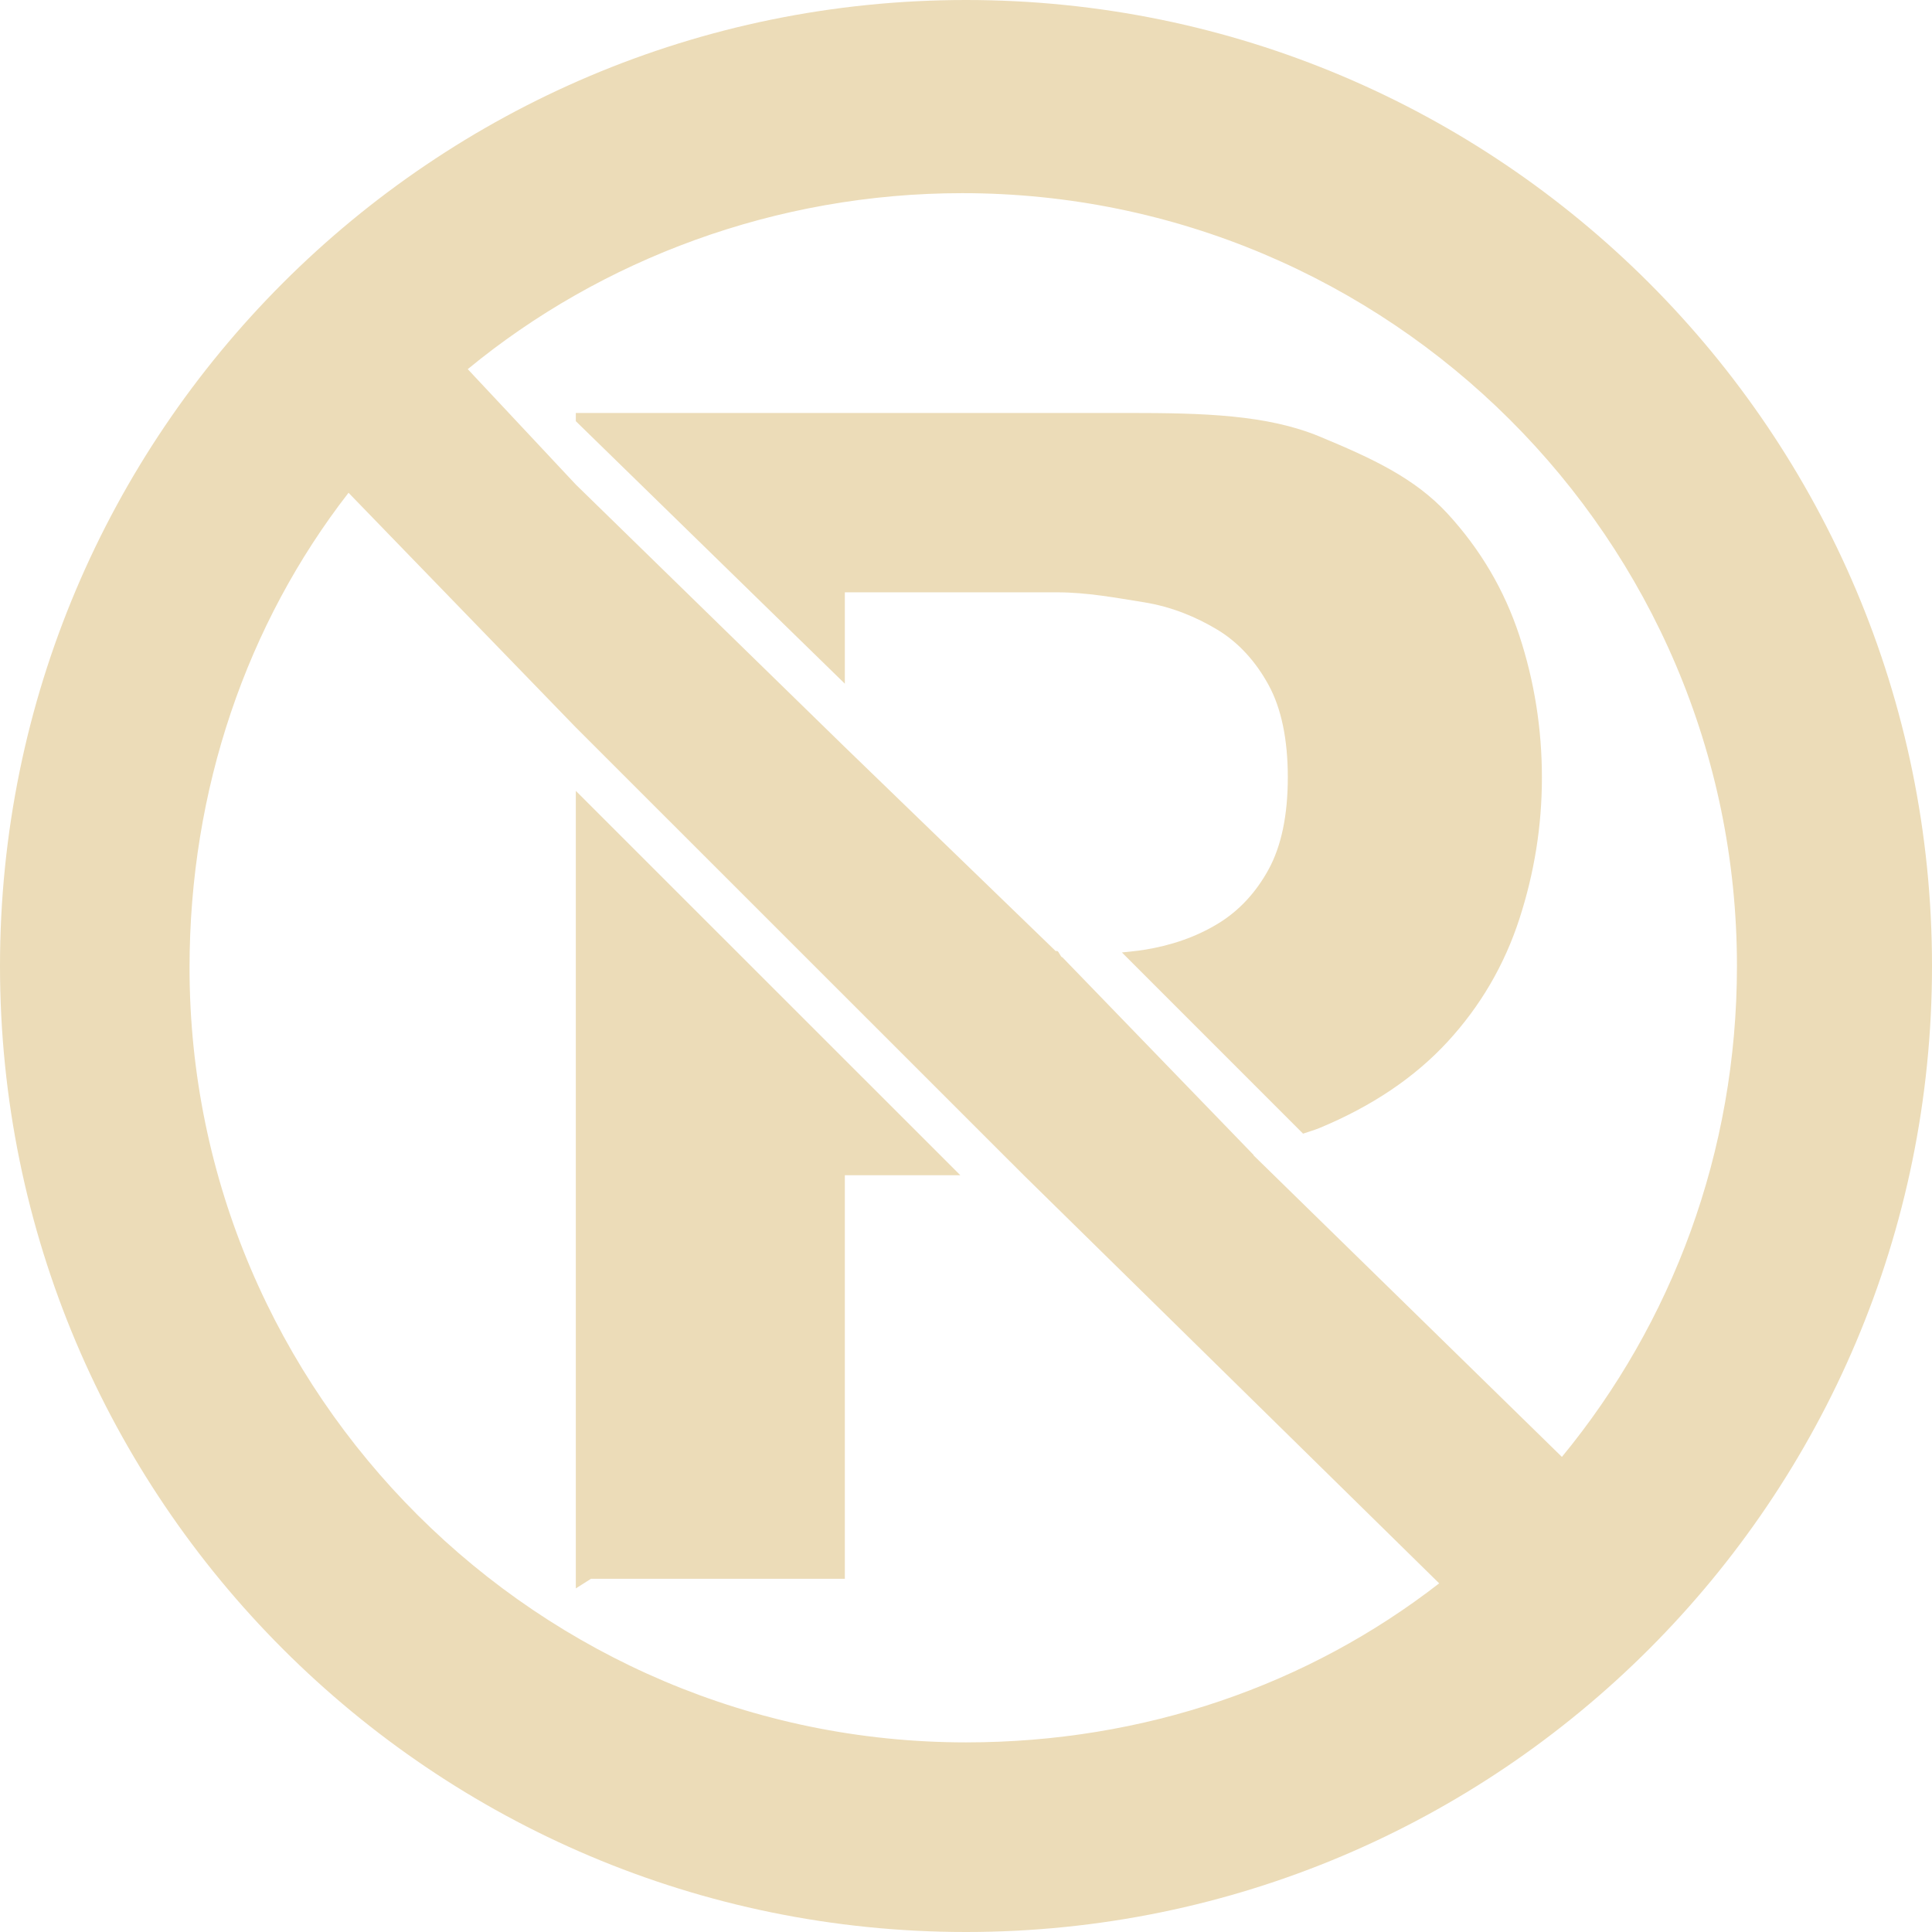
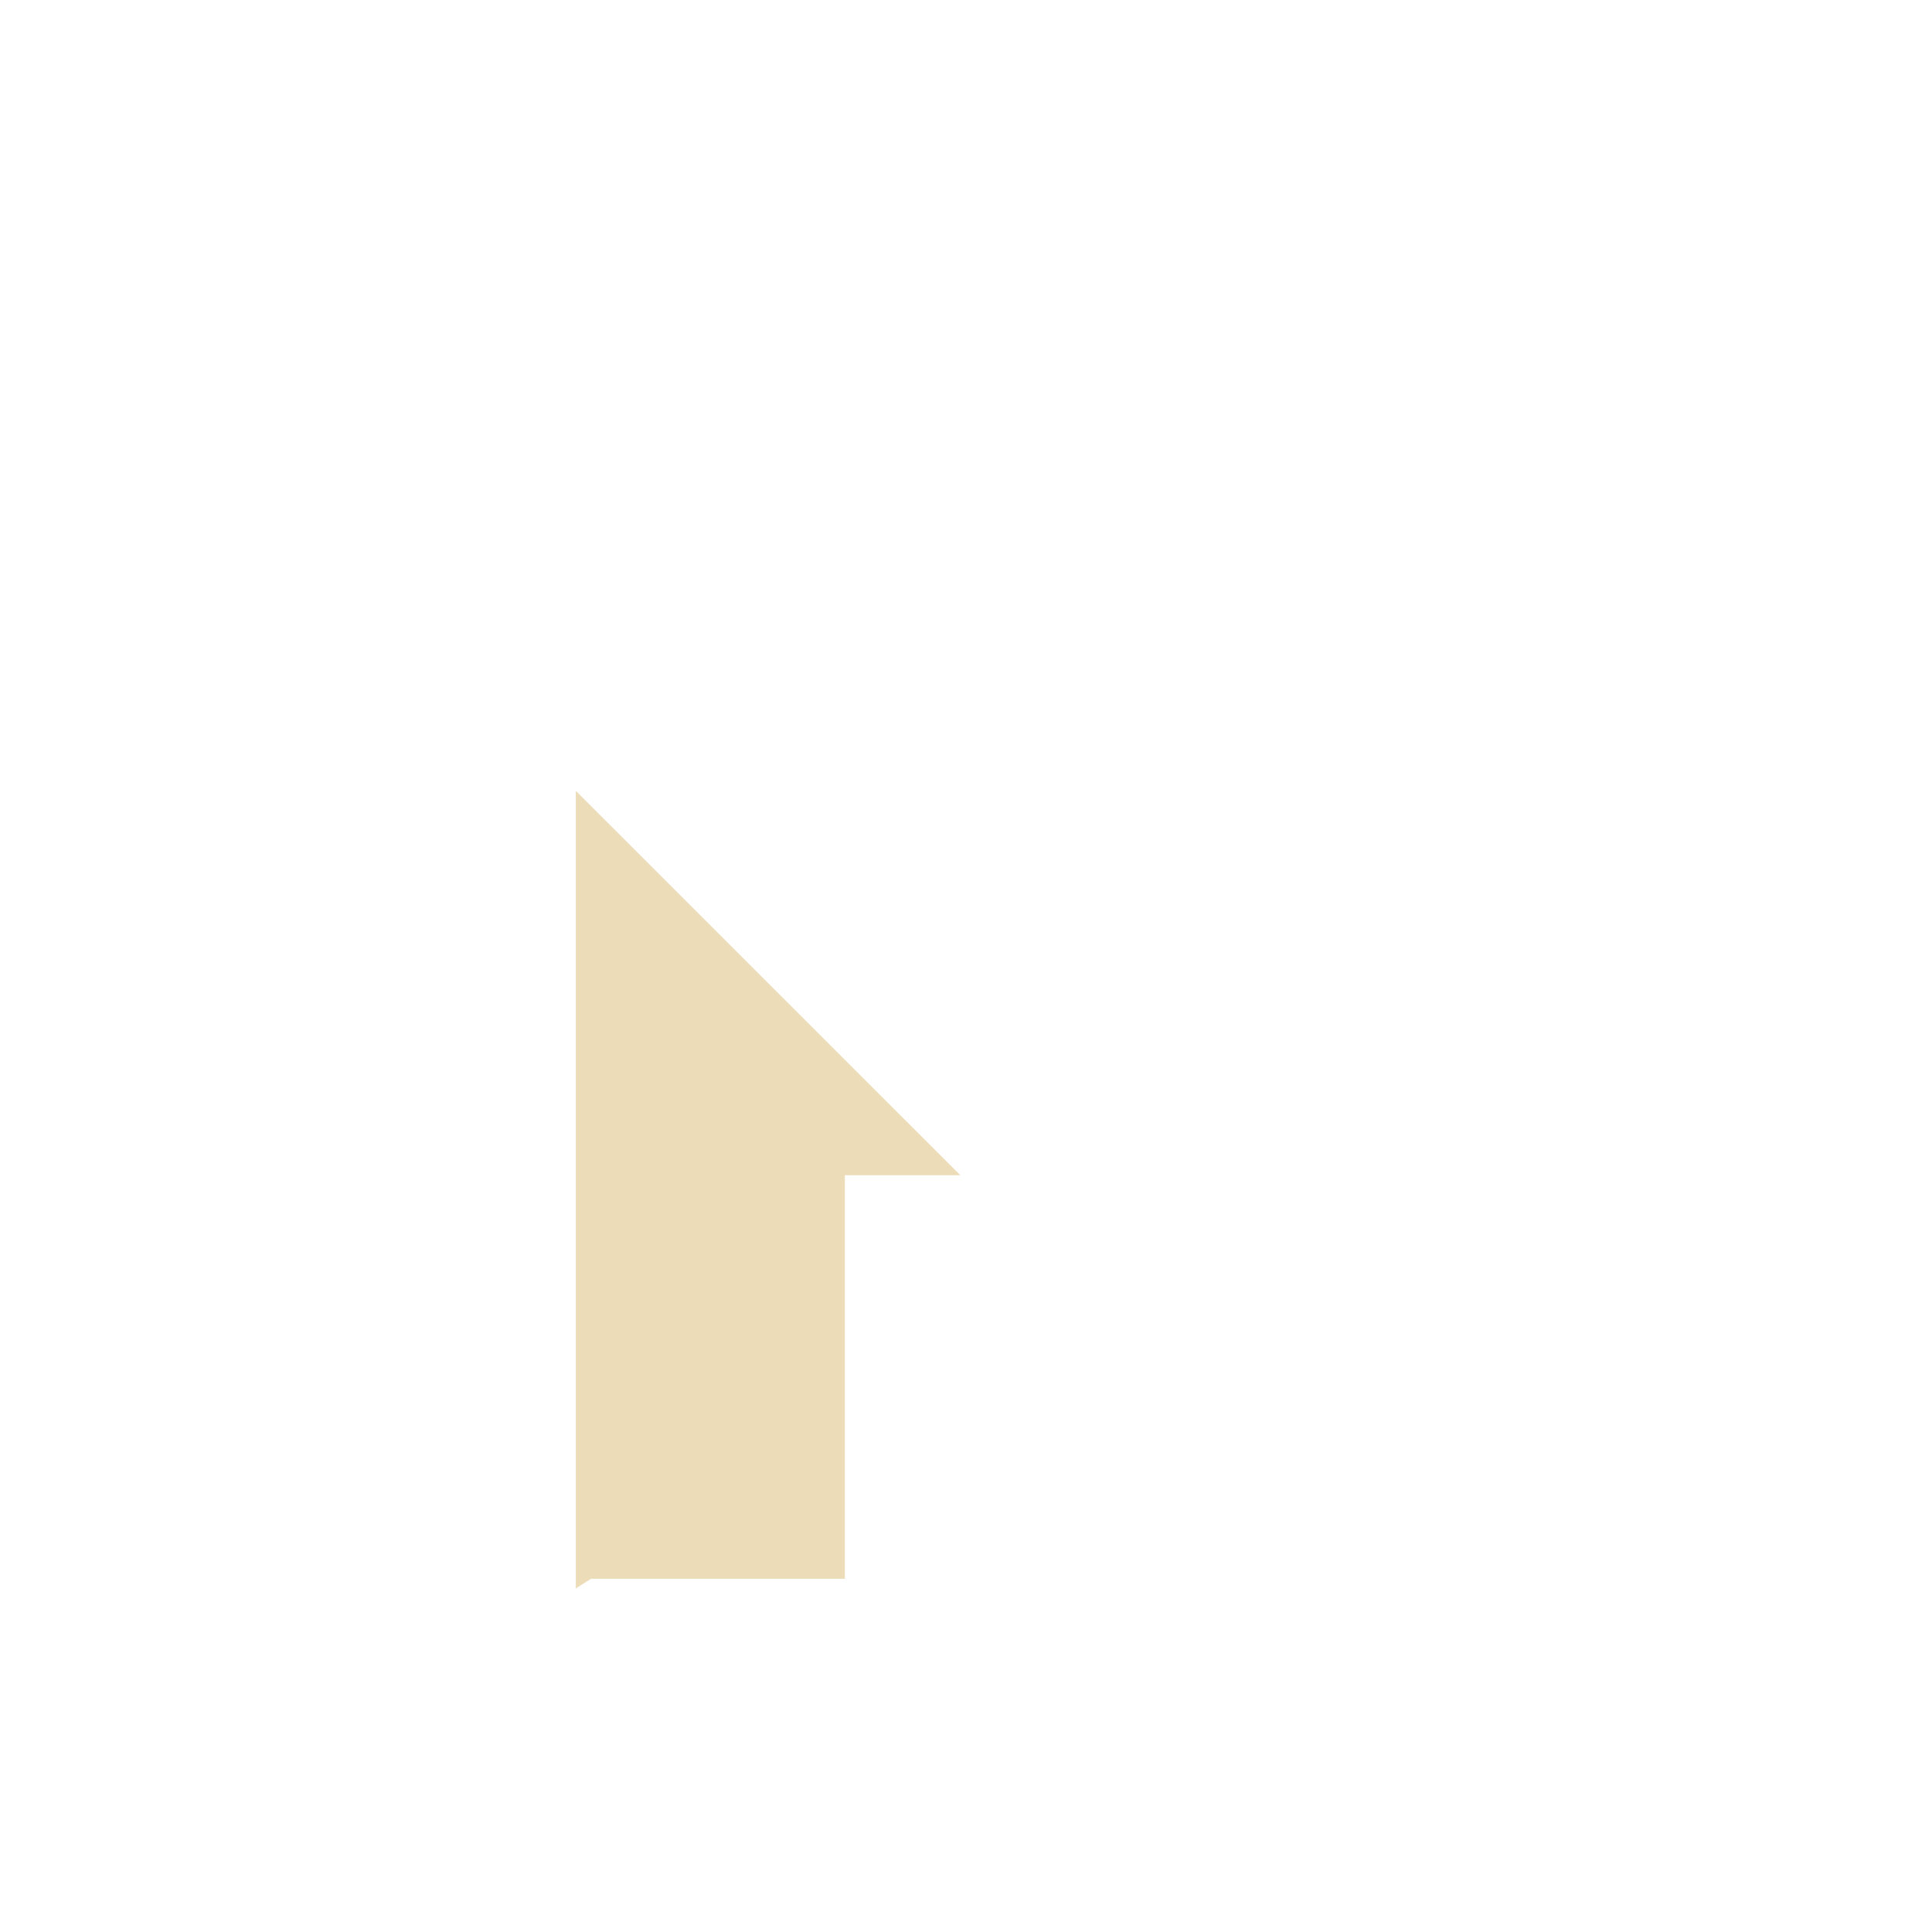
<svg xmlns="http://www.w3.org/2000/svg" xml:space="preserve" viewBox="0 0 412.029 412.029" height="800px" width="800px" id="Capa_1" version="1.1" fill="#ecdcb8">
  <g stroke-width="0" id="SVGRepo_bgCarrier" />
  <g stroke-linejoin="round" stroke-linecap="round" id="SVGRepo_tracerCarrier" />
  <g id="SVGRepo_iconCarrier">
    <g>
      <g>
        <polygon points="122.802,338.752 126.043,336.695 180.177,336.695 180.177,250.633 204.8,250.633 122.802,168.664" />
-         <path d="M308.696,109.52c-7.019-7.602-16.112-11.791-27.281-16.428c-11.179-4.638-24.729-5.021-40.66-5.021H122.802v1.75 l57.375,55.988v-19.488h45.25c6.416,0,12.594,1.176,18.541,2.123c5.938,0.956,11.169,3.146,15.692,5.871 c4.514,2.735,8.147,6.771,10.882,11.762c2.726,4.991,4.103,11.619,4.103,19.699s-1.377,14.659-4.103,19.65 c-2.734,4.992-6.368,8.884-10.882,11.609c-4.523,2.734-9.754,4.59-15.692,5.536c-1.539,0.249-3.136,0.373-4.704,0.555 l38.632,38.643c1.157-0.412,2.4-0.746,3.51-1.205c11.169-4.639,20.263-10.758,27.282-18.361 c7.009-7.602,12.125-16.341,15.338-26.21c3.203-9.858,4.81-19.908,4.81-30.131c0-10.461-1.606-20.56-4.81-30.313 C320.822,125.814,315.706,117.141,308.696,109.52z" />
-         <path d="M206.015,0C92.24,0,0,92.23,0,206.015c0,113.774,92.23,206.014,206.015,206.014c113.774,0,206.015-92.23,206.015-206.014 C412.029,92.23,319.789,0,206.015,0z M206.015,371.59c-91.025,0-165.594-74.178-165.594-165.203 c0-38.059,12.24-73.392,33.909-101.295l48.472,50.041l95.529,95.5l88.597,87.039C279.024,359.34,244.073,371.59,206.015,371.59z M333.101,310.705l-65.8-64.346c0.028-0.01,0.058-0.01,0.076-0.02l-40.803-42.18c-0.393,0-0.756-1.339-1.147-1.339h-0.297 l-44.953-43.49l-57.375-55.988L99.756,78.728c28.467-23.447,65.713-37.533,105.474-37.533c91.025,0,165.202,73.784,165.202,164.81 C370.433,245.766,356.548,282.238,333.101,310.705z" />
      </g>
    </g>
  </g>
</svg>